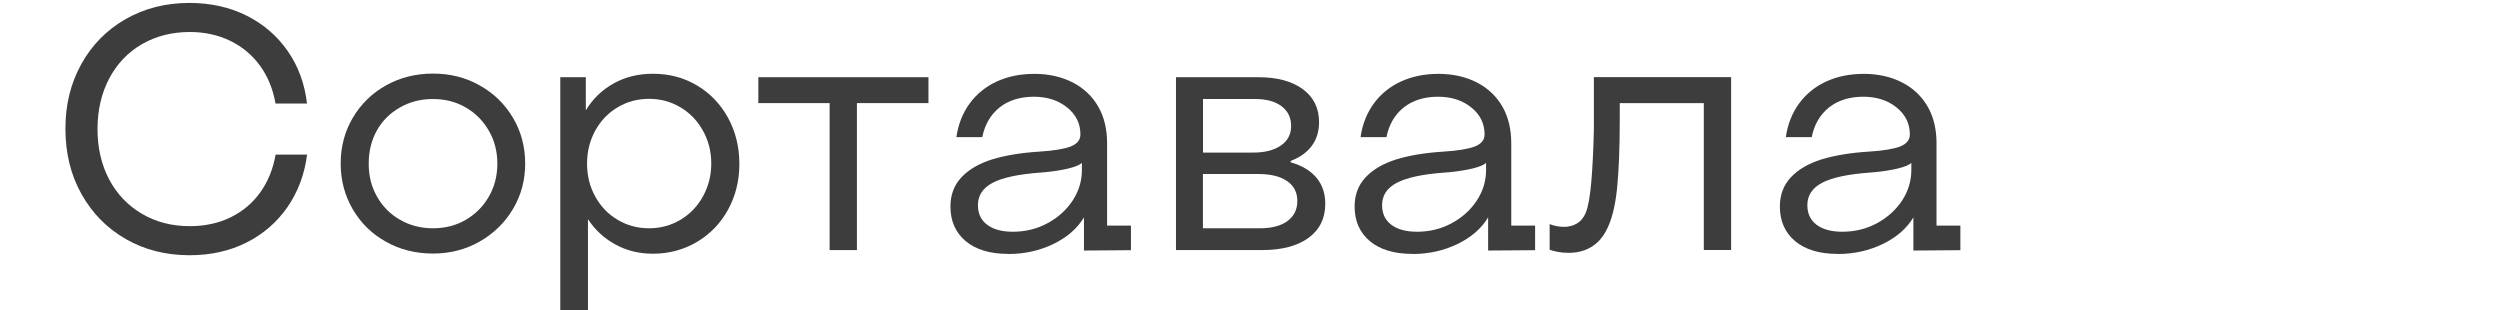
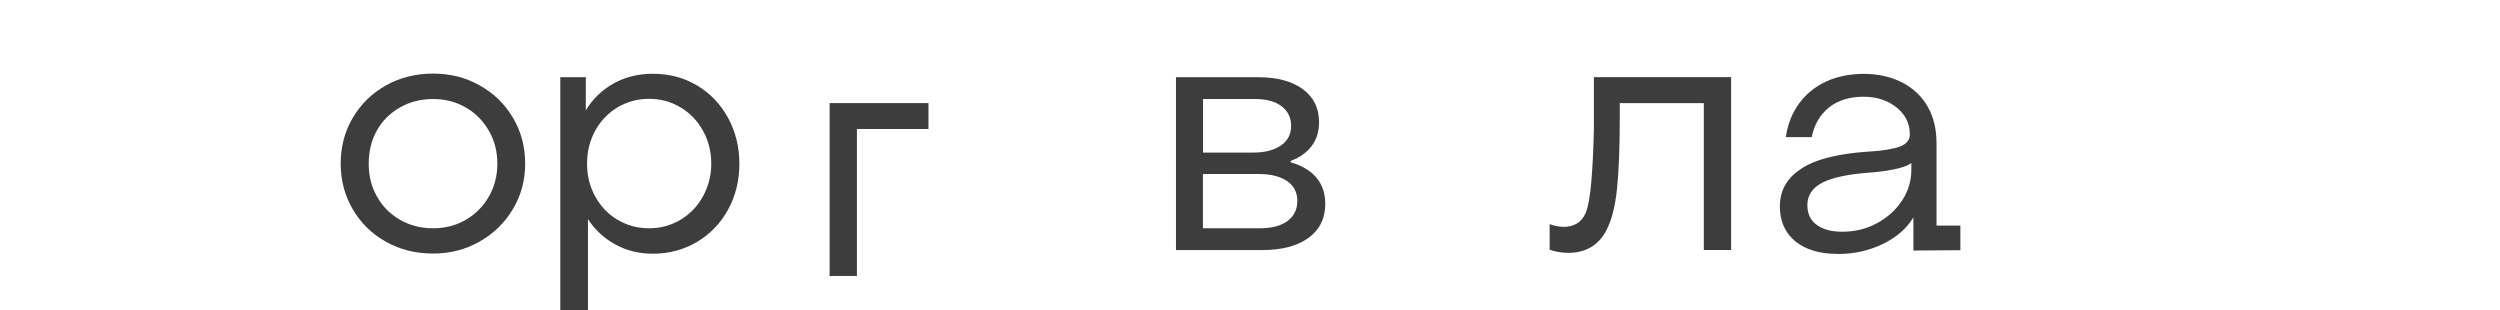
<svg xmlns="http://www.w3.org/2000/svg" id="_Слой_1" data-name="Слой 1" viewBox="0 0 282 35">
  <defs>
    <style> .cls-1 { fill: #3d3d3d; } </style>
  </defs>
-   <path class="cls-1" d="m21.38,28.79c-2.68,0-5.08-.61-7.2-1.83-2.12-1.22-3.78-2.91-4.99-5.07-1.21-2.16-1.81-4.61-1.81-7.37s.6-5.13,1.79-7.29c1.2-2.16,2.86-3.85,4.99-5.07s4.54-1.83,7.21-1.83c2.37,0,4.5.47,6.42,1.42,1.91.95,3.46,2.28,4.66,4,1.2,1.72,1.92,3.69,2.18,5.93h-3.55c-.29-1.64-.87-3.06-1.75-4.27s-2.01-2.15-3.37-2.81c-1.37-.66-2.88-.99-4.54-.99-2.03,0-3.83.46-5.42,1.38-1.59.92-2.81,2.22-3.69,3.88-.87,1.66-1.31,3.56-1.31,5.69s.44,4.02,1.31,5.67c.87,1.65,2.1,2.94,3.69,3.88,1.59.94,3.39,1.4,5.42,1.4,1.69,0,3.22-.33,4.58-.99,1.36-.66,2.48-1.6,3.35-2.81s1.45-2.63,1.74-4.27h3.55c-.29,2.24-1.03,4.21-2.22,5.93-1.2,1.72-2.74,3.05-4.64,4-1.9.95-4.03,1.42-6.4,1.42Z" />
  <path class="cls-1" d="m48.84,28.6c-1.95,0-3.72-.44-5.3-1.33-1.59-.88-2.83-2.1-3.74-3.65-.91-1.55-1.37-3.27-1.37-5.17s.45-3.62,1.37-5.17c.91-1.55,2.16-2.76,3.74-3.65,1.58-.88,3.35-1.33,5.3-1.33s3.68.44,5.26,1.33c1.59.88,2.84,2.1,3.76,3.65.92,1.55,1.38,3.27,1.38,5.17s-.46,3.58-1.38,5.13c-.92,1.55-2.18,2.77-3.76,3.67s-3.34,1.35-5.26,1.35Zm0-2.85c1.38,0,2.61-.32,3.71-.96,1.09-.64,1.96-1.51,2.59-2.61.64-1.1.96-2.35.96-3.72s-.32-2.62-.96-3.72c-.64-1.1-1.5-1.98-2.59-2.61-1.09-.64-2.33-.96-3.71-.96s-2.63.32-3.74.96c-1.12.64-1.98,1.5-2.59,2.59-.61,1.09-.92,2.34-.92,3.74s.31,2.62.94,3.72c.62,1.11,1.49,1.98,2.59,2.61,1.1.64,2.35.96,3.72.96Z" />
  <path class="cls-1" d="m63.19,8.71h2.89v3.74c.78-1.3,1.83-2.31,3.14-3.04,1.31-.73,2.79-1.09,4.43-1.09,1.85,0,3.51.44,4.99,1.33,1.48.88,2.64,2.1,3.49,3.65.84,1.55,1.27,3.27,1.27,5.17s-.42,3.62-1.27,5.17c-.85,1.55-2.02,2.76-3.51,3.65-1.5.88-3.15,1.33-4.97,1.33-1.56,0-2.98-.35-4.25-1.05-1.27-.7-2.3-1.65-3.08-2.85v11.31h-3.12V8.71Zm10.02,17.04c1.3,0,2.48-.32,3.55-.96,1.07-.64,1.91-1.51,2.53-2.63.62-1.12.94-2.35.94-3.71s-.31-2.59-.94-3.71c-.62-1.12-1.47-2-2.53-2.63-1.07-.64-2.25-.96-3.55-.96s-2.48.32-3.55.96c-1.07.64-1.9,1.51-2.52,2.63-.61,1.12-.92,2.35-.92,3.71s.3,2.59.92,3.71c.61,1.12,1.45,2,2.52,2.63,1.07.64,2.25.96,3.55.96Z" />
-   <path class="cls-1" d="m93.57,11.63h-8.03v-2.92h19.19v2.92h-8.07v16.58h-3.08V11.63Z" />
-   <path class="cls-1" d="m113.73,28.64c-2.05,0-3.65-.48-4.8-1.44-1.14-.96-1.72-2.26-1.72-3.9,0-1.33.42-2.43,1.25-3.31.83-.88,1.98-1.55,3.45-2.01,1.47-.45,3.26-.75,5.36-.88,1.61-.1,2.78-.3,3.51-.58.73-.29,1.09-.74,1.09-1.36,0-1.22-.5-2.24-1.5-3.04-1-.81-2.26-1.21-3.76-1.21s-2.85.4-3.86,1.21c-1.01.81-1.66,1.92-1.95,3.35h-2.92c.21-1.46.71-2.72,1.5-3.8.79-1.08,1.81-1.9,3.06-2.48,1.25-.57,2.67-.86,4.25-.86s3.08.33,4.33.98c1.25.65,2.2,1.56,2.87,2.73s.99,2.55.99,4.13v9.28h2.69v2.77l-5.3.04v-3.74c-.75,1.25-1.9,2.25-3.45,3-1.55.75-3.24,1.13-5.09,1.13Zm.51-2.5c1.43,0,2.74-.32,3.92-.96,1.18-.64,2.13-1.49,2.83-2.55.7-1.07,1.05-2.22,1.05-3.47v-.78c-.26.23-.76.44-1.5.62-.74.18-1.64.33-2.71.43-.08,0-.16,0-.23.02-.08.01-.17.02-.27.02-2.47.18-4.26.57-5.36,1.15s-1.66,1.42-1.66,2.52c0,.96.35,1.7,1.05,2.22.7.52,1.66.78,2.89.78Z" />
+   <path class="cls-1" d="m93.57,11.63h-8.03h19.19v2.92h-8.07v16.58h-3.08V11.63Z" />
  <path class="cls-1" d="m132.65,8.71h9.28c2.13,0,3.81.45,5.03,1.35s1.83,2.14,1.83,3.72c0,1.04-.27,1.93-.82,2.67-.55.74-1.34,1.31-2.38,1.7v.16c1.27.36,2.24.94,2.91,1.74.66.79.99,1.77.99,2.94,0,1.64-.63,2.92-1.89,3.84s-3.02,1.38-5.28,1.38h-9.67V8.71Zm8.74,8.5c1.3,0,2.33-.27,3.1-.8.77-.53,1.15-1.27,1.15-2.2s-.36-1.68-1.07-2.22-1.71-.82-2.98-.82h-5.89v6.04h5.69Zm.7,8.54c1.35,0,2.4-.27,3.14-.82s1.11-1.3,1.11-2.26-.38-1.71-1.15-2.24c-.77-.53-1.84-.8-3.22-.8h-6.28v6.12h6.4Z" />
-   <path class="cls-1" d="m159.32,28.64c-2.05,0-3.65-.48-4.8-1.44-1.14-.96-1.72-2.26-1.72-3.9,0-1.33.42-2.43,1.25-3.31.83-.88,1.98-1.55,3.45-2.01,1.47-.45,3.26-.75,5.36-.88,1.61-.1,2.78-.3,3.51-.58.73-.29,1.09-.74,1.09-1.36,0-1.22-.5-2.24-1.5-3.04-1-.81-2.26-1.21-3.76-1.21s-2.85.4-3.86,1.21c-1.01.81-1.66,1.92-1.95,3.35h-2.92c.21-1.46.71-2.72,1.5-3.8.79-1.08,1.81-1.9,3.06-2.48,1.25-.57,2.67-.86,4.25-.86s3.08.33,4.33.98c1.25.65,2.2,1.56,2.87,2.73s.99,2.55.99,4.13v9.28h2.69v2.77l-5.3.04v-3.74c-.75,1.25-1.9,2.25-3.45,3-1.55.75-3.24,1.13-5.09,1.13Zm.51-2.5c1.43,0,2.74-.32,3.92-.96,1.18-.64,2.13-1.49,2.83-2.55.7-1.07,1.05-2.22,1.05-3.47v-.78c-.26.23-.76.44-1.5.62-.74.18-1.64.33-2.71.43-.08,0-.16,0-.23.02-.08.01-.17.02-.27.02-2.47.18-4.26.57-5.36,1.15s-1.66,1.42-1.66,2.52c0,.96.35,1.7,1.05,2.22.7.52,1.66.78,2.89.78Z" />
  <path class="cls-1" d="m176.95,28.52c-.42,0-.81-.03-1.19-.1s-.7-.15-.96-.25v-2.89c.26.1.53.18.8.23.27.05.54.08.8.08.55,0,1.03-.12,1.46-.37.43-.25.76-.64,1-1.19.29-.7.5-1.88.64-3.53.14-1.65.24-3.65.29-5.99v-5.81h15.48v19.5h-3.08V11.63h-9.48v1.76c0,3.22-.1,5.86-.31,7.9-.21,2.04-.62,3.63-1.25,4.78-.44.81-1.01,1.42-1.72,1.83s-1.53.62-2.5.62Z" />
  <path class="cls-1" d="m207.29,28.64c-2.05,0-3.65-.48-4.8-1.44-1.14-.96-1.72-2.26-1.72-3.9,0-1.33.42-2.43,1.25-3.31.83-.88,1.98-1.55,3.45-2.01,1.47-.45,3.26-.75,5.36-.88,1.61-.1,2.78-.3,3.51-.58.73-.29,1.09-.74,1.09-1.36,0-1.22-.5-2.24-1.5-3.04-1-.81-2.26-1.21-3.76-1.21s-2.85.4-3.86,1.21c-1.01.81-1.66,1.92-1.95,3.35h-2.92c.21-1.46.71-2.72,1.5-3.8.79-1.08,1.81-1.9,3.06-2.48,1.25-.57,2.67-.86,4.25-.86s3.08.33,4.33.98c1.25.65,2.2,1.56,2.87,2.73s.99,2.55.99,4.13v9.28h2.69v2.77l-5.3.04v-3.74c-.75,1.25-1.9,2.25-3.45,3-1.55.75-3.24,1.13-5.09,1.13Zm.51-2.5c1.43,0,2.74-.32,3.92-.96,1.18-.64,2.13-1.49,2.83-2.55.7-1.07,1.05-2.22,1.05-3.47v-.78c-.26.23-.76.44-1.5.62-.74.18-1.64.33-2.71.43-.08,0-.16,0-.23.02-.08.01-.17.02-.27.02-2.47.18-4.26.57-5.36,1.15s-1.66,1.42-1.66,2.52c0,.96.35,1.7,1.05,2.22.7.52,1.66.78,2.89.78Z" />
</svg>